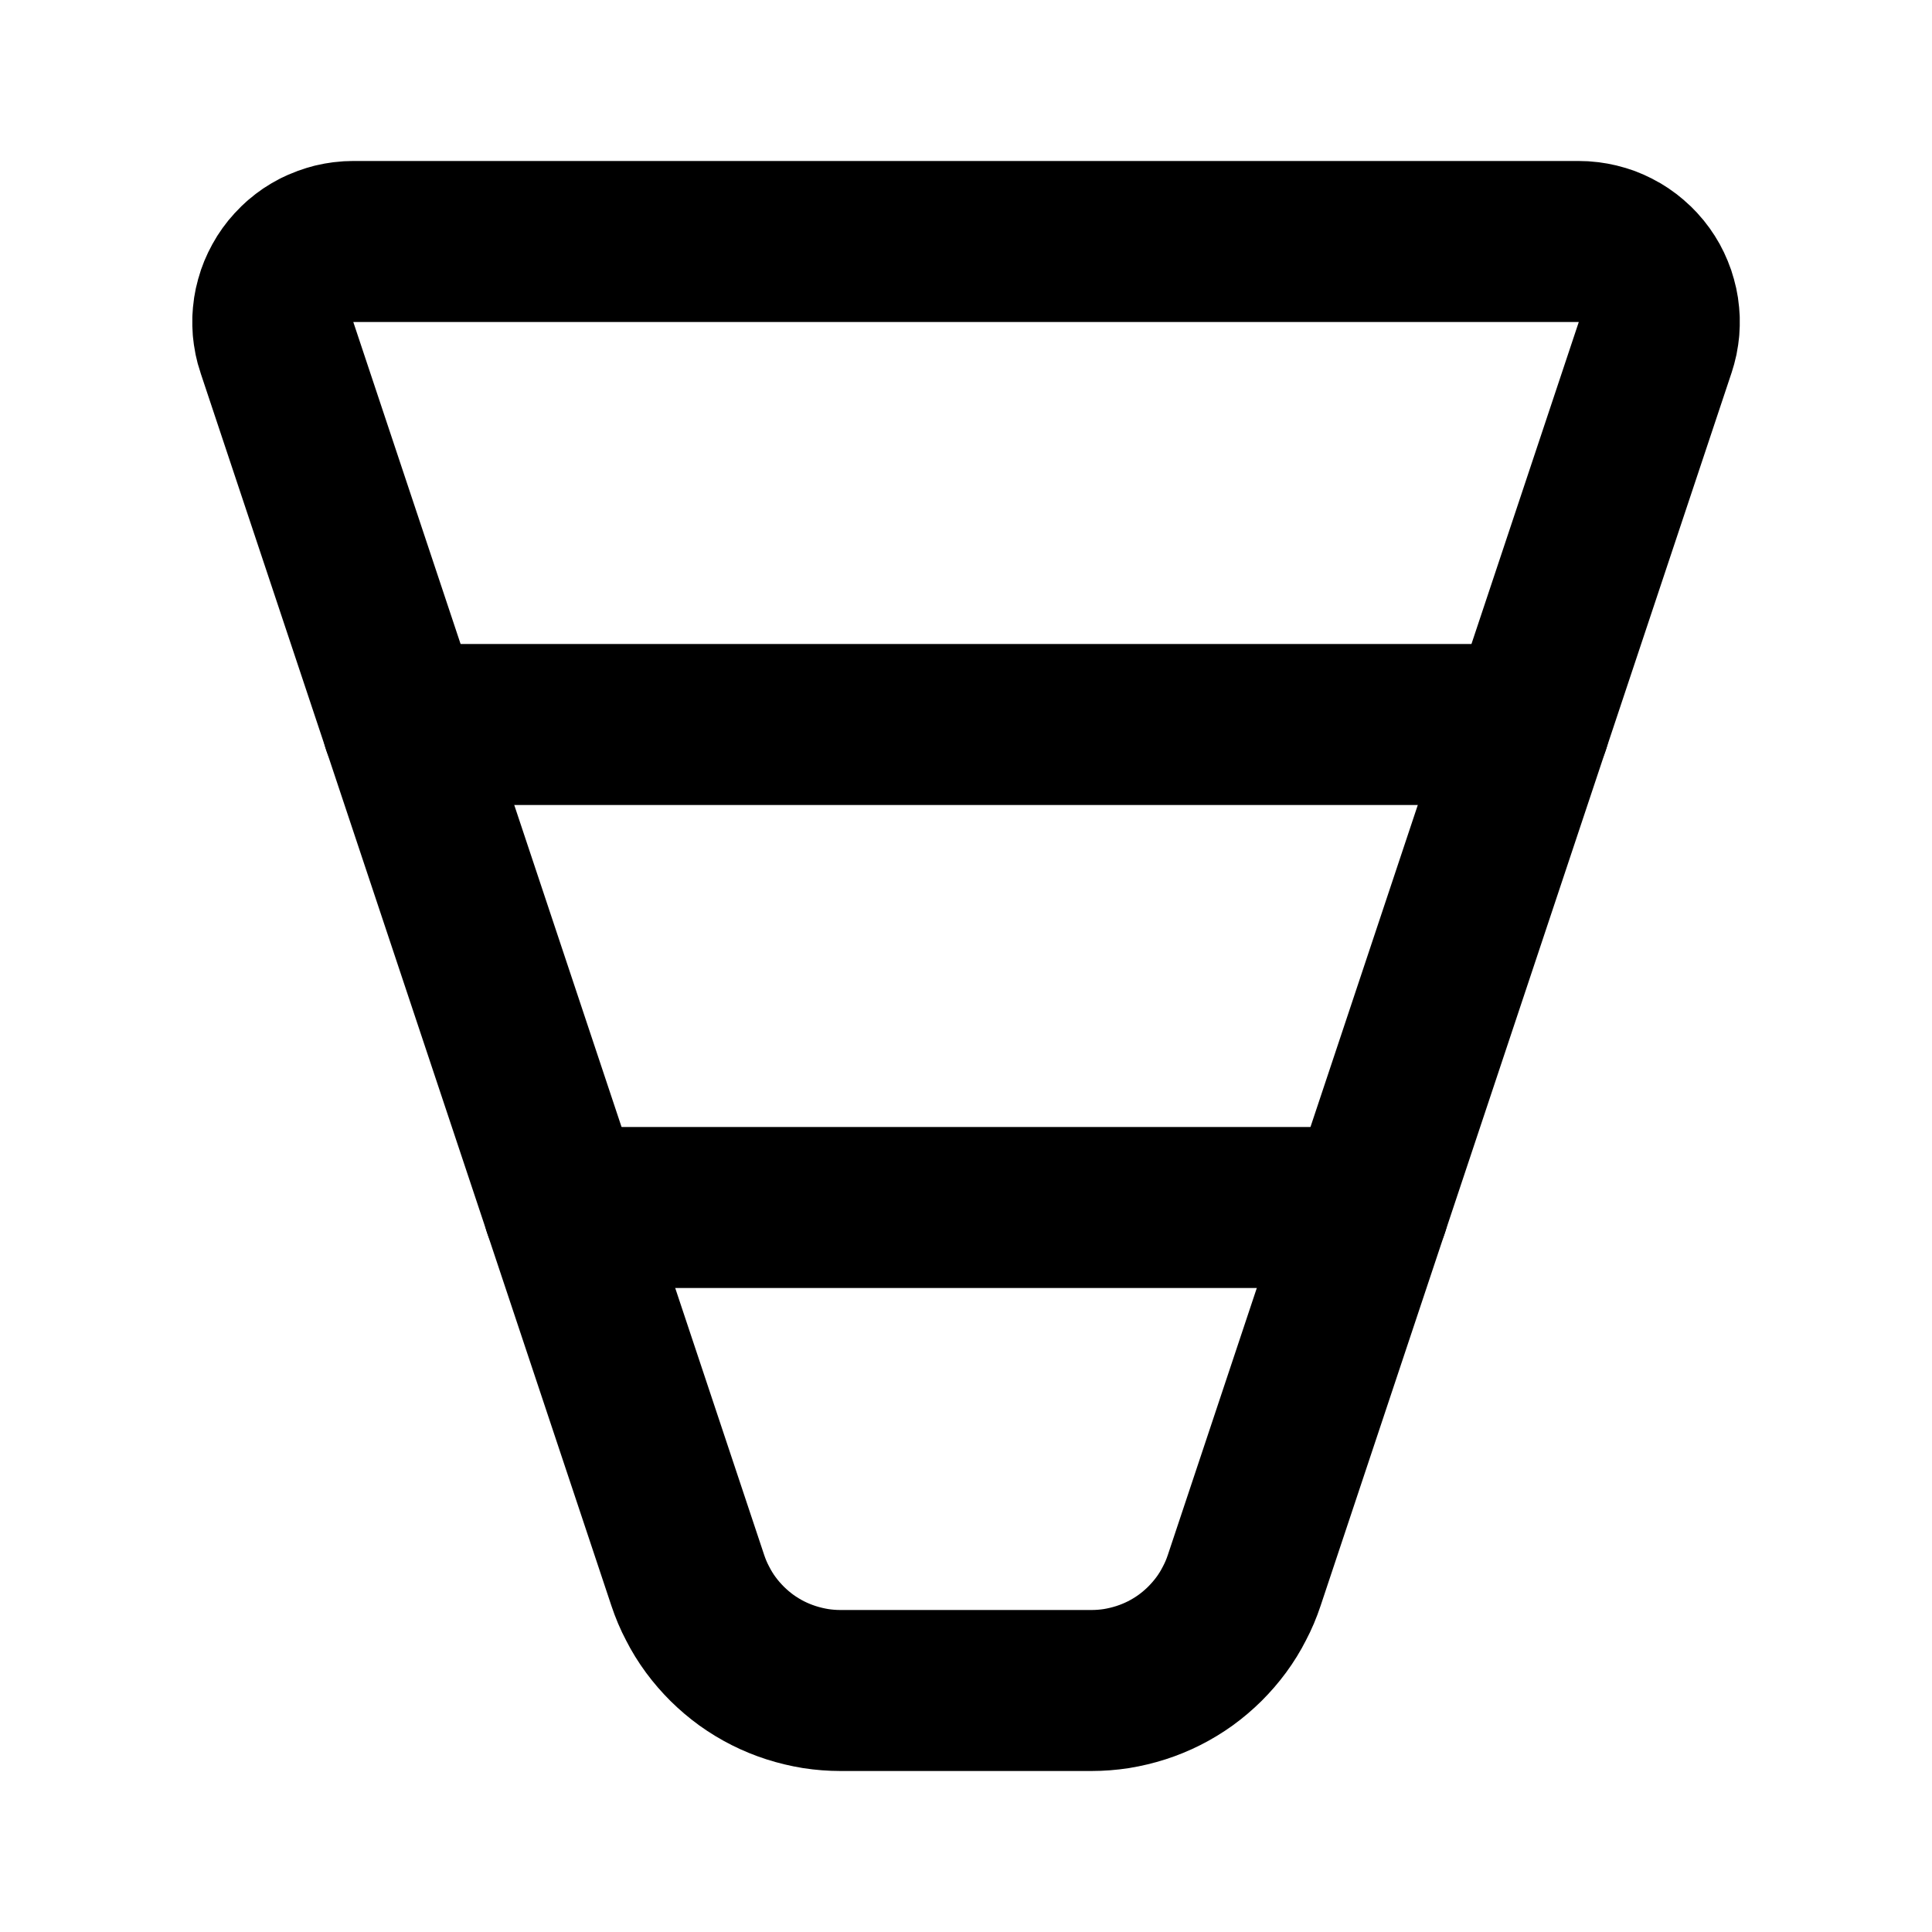
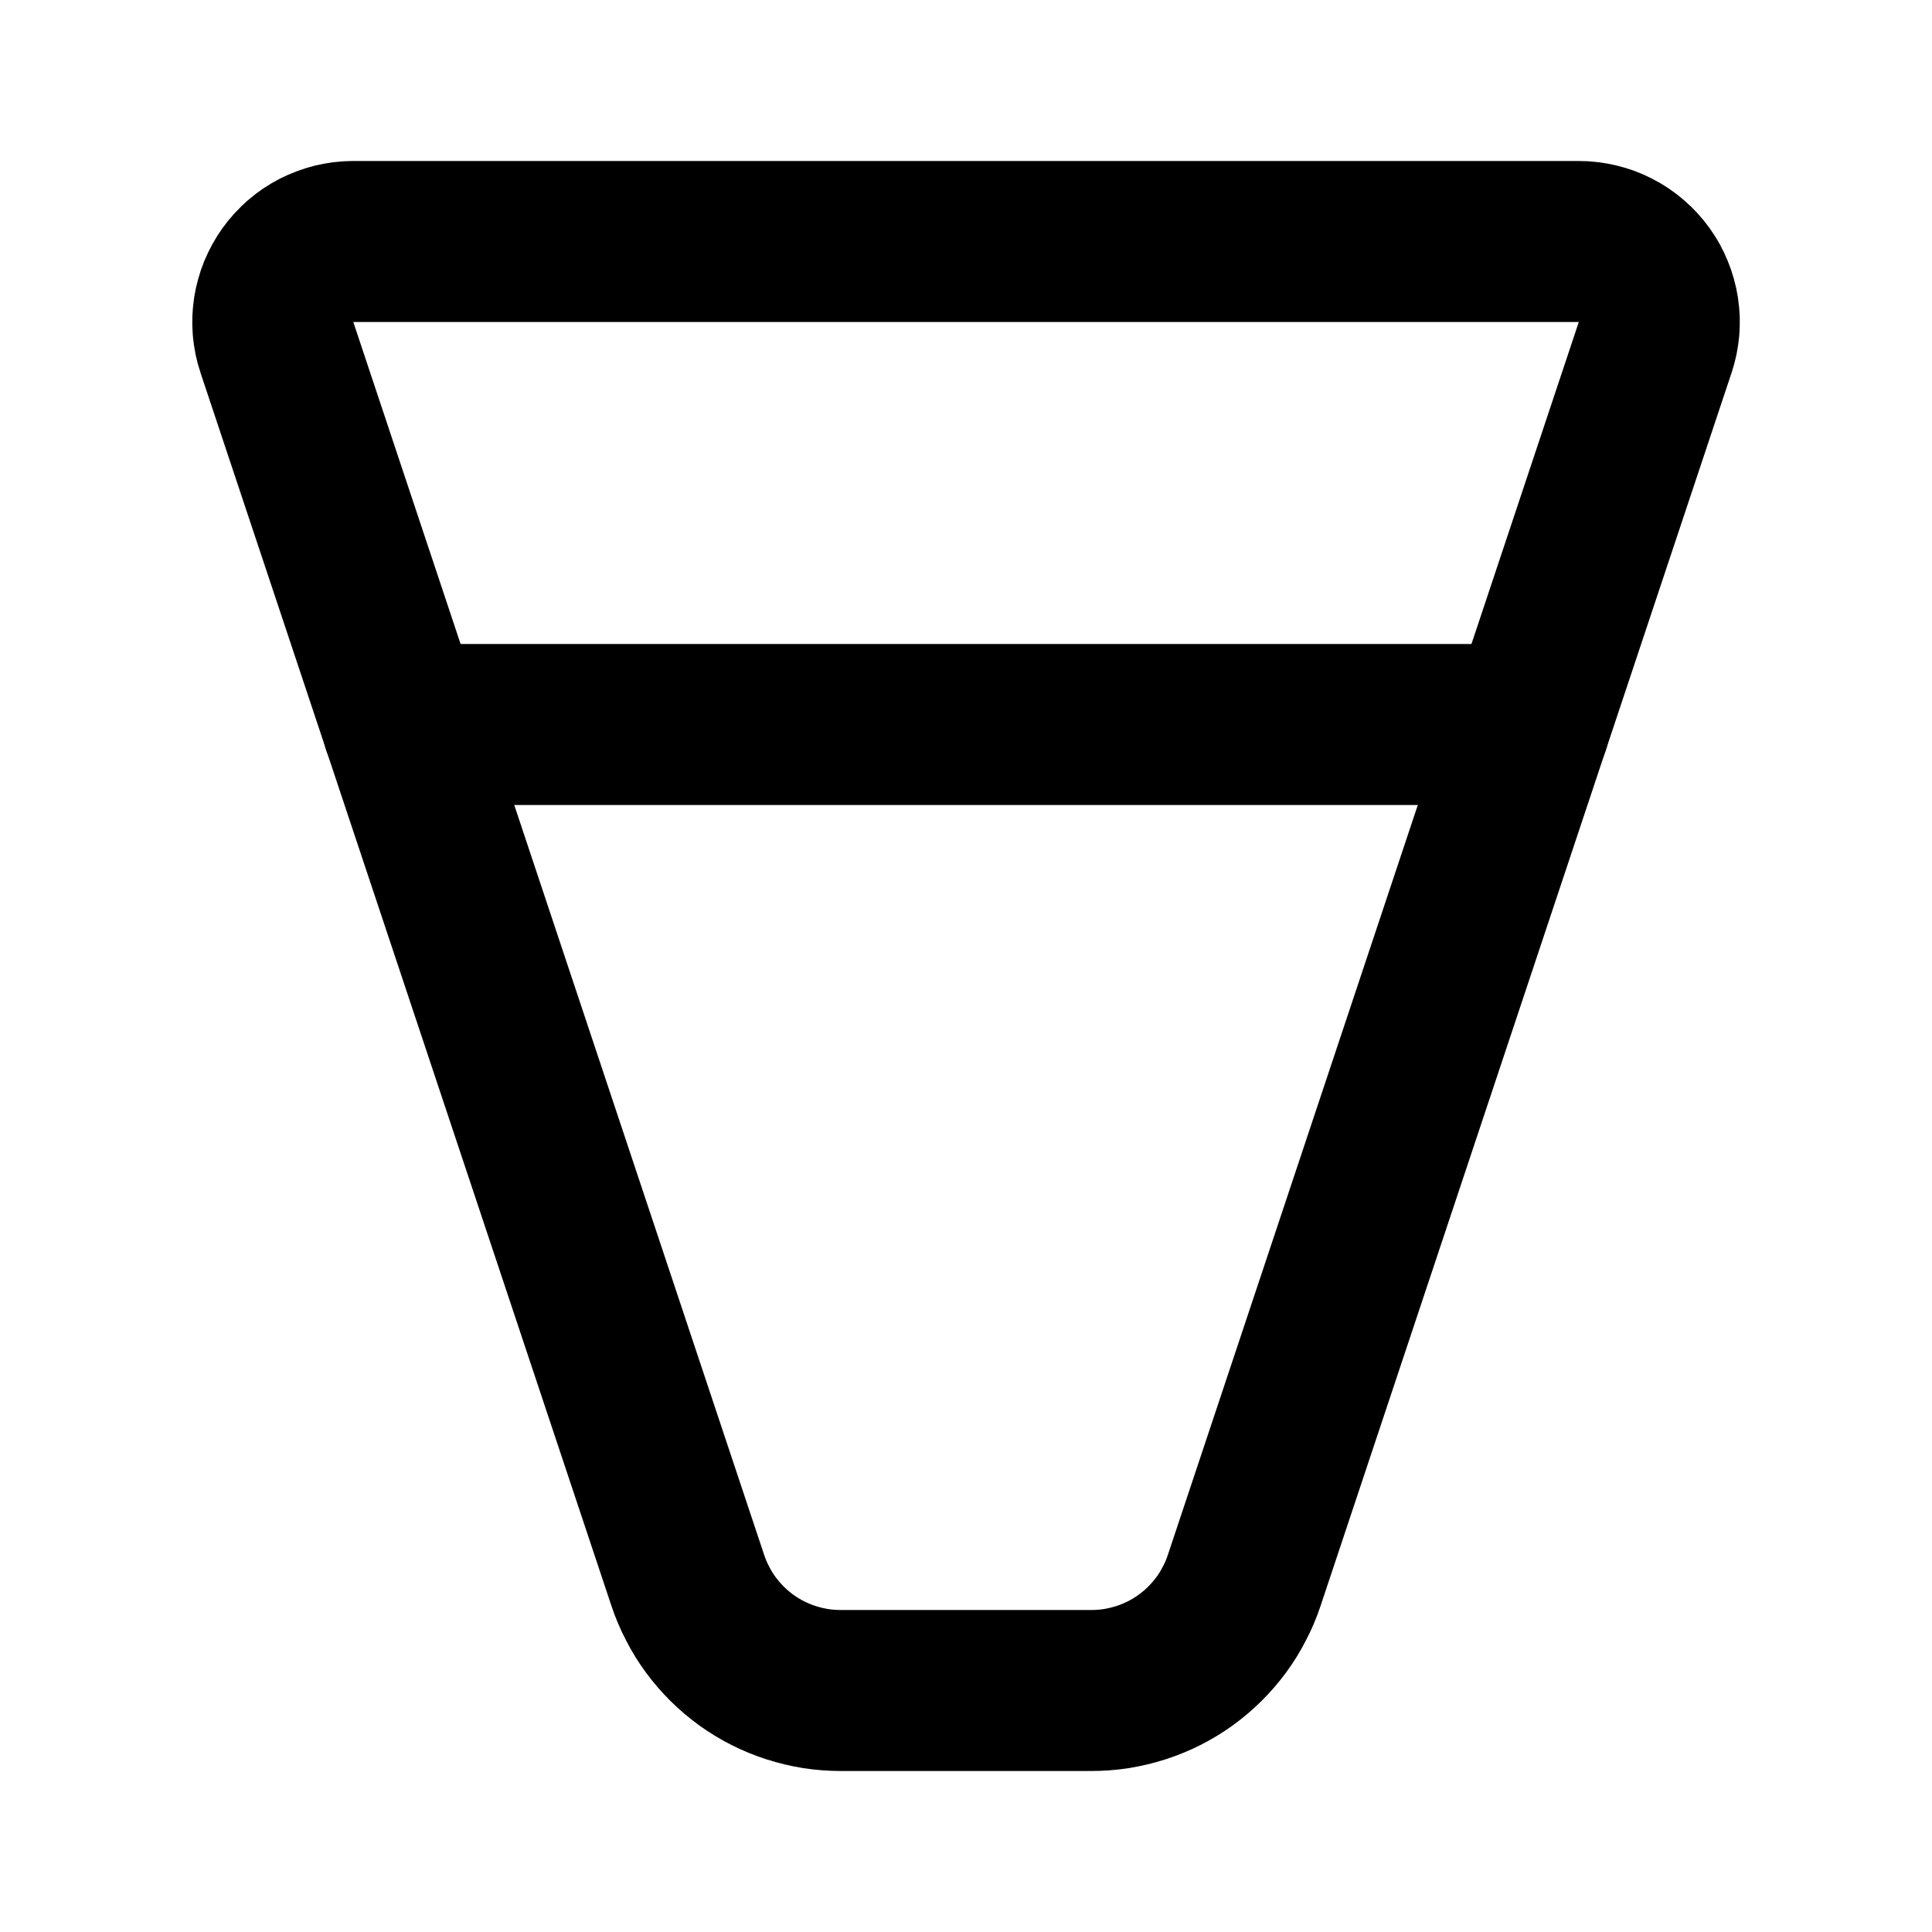
<svg xmlns="http://www.w3.org/2000/svg" width="512" zoomAndPan="magnify" viewBox="0 0 384 384" height="512" preserveAspectRatio="xMidYMid meet" version="1.2">
  <g id="50110deae6">
    <path style="fill:none;stroke-width:2;stroke-linecap:round;stroke-linejoin:round;stroke:#000000;stroke-opacity:1;stroke-miterlimit:4;" d="M 4.387 3 L 19.613 3 C 19.652 3 19.692 3.002 19.731 3.007 C 19.77 3.012 19.809 3.019 19.847 3.028 C 19.885 3.037 19.923 3.049 19.96 3.062 C 19.997 3.076 20.033 3.092 20.068 3.11 C 20.104 3.128 20.137 3.148 20.17 3.17 C 20.203 3.192 20.234 3.216 20.264 3.242 C 20.294 3.267 20.322 3.295 20.349 3.324 C 20.376 3.353 20.401 3.384 20.424 3.416 C 20.447 3.448 20.468 3.481 20.487 3.515 C 20.506 3.55 20.523 3.585 20.538 3.622 C 20.553 3.658 20.566 3.696 20.576 3.734 C 20.587 3.772 20.595 3.81 20.601 3.849 C 20.607 3.888 20.61 3.927 20.612 3.967 C 20.613 4.006 20.612 4.046 20.609 4.085 C 20.605 4.124 20.6 4.163 20.592 4.202 C 20.584 4.24 20.573 4.279 20.561 4.316 L 15.456 19.632 C 15.423 19.731 15.383 19.827 15.334 19.919 C 15.287 20.012 15.232 20.101 15.17 20.185 C 15.108 20.269 15.04 20.347 14.966 20.421 C 14.892 20.494 14.812 20.562 14.728 20.623 C 14.643 20.684 14.554 20.738 14.461 20.785 C 14.368 20.832 14.272 20.871 14.173 20.903 C 14.073 20.935 13.972 20.959 13.869 20.976 C 13.766 20.992 13.662 21 13.558 21 L 10.442 21 C 10.338 21 10.234 20.992 10.131 20.976 C 10.028 20.959 9.927 20.935 9.827 20.903 C 9.728 20.871 9.632 20.832 9.539 20.785 C 9.446 20.738 9.357 20.684 9.272 20.623 C 9.188 20.562 9.108 20.494 9.034 20.421 C 8.96 20.347 8.892 20.269 8.83 20.185 C 8.768 20.101 8.713 20.012 8.666 19.919 C 8.617 19.827 8.577 19.731 8.544 19.632 L 3.44 4.316 C 3.427 4.279 3.417 4.24 3.409 4.202 C 3.401 4.163 3.396 4.124 3.392 4.085 C 3.389 4.046 3.388 4.006 3.389 3.967 C 3.391 3.928 3.394 3.888 3.4 3.849 C 3.406 3.811 3.414 3.772 3.425 3.734 C 3.435 3.696 3.448 3.659 3.463 3.622 C 3.478 3.586 3.495 3.55 3.514 3.516 C 3.533 3.481 3.554 3.448 3.577 3.416 C 3.6 3.384 3.625 3.353 3.652 3.324 C 3.678 3.295 3.707 3.268 3.736 3.242 C 3.766 3.216 3.798 3.192 3.83 3.17 C 3.863 3.148 3.897 3.128 3.932 3.11 C 3.967 3.093 4.003 3.076 4.04 3.063 C 4.077 3.049 4.115 3.038 4.153 3.028 C 4.191 3.019 4.23 3.012 4.269 3.007 C 4.308 3.002 4.348 3 4.387 3 " transform="matrix(16,0,0,16,0,-0)" />
    <path style="fill:none;stroke-width:2;stroke-linecap:round;stroke-linejoin:round;stroke:#000000;stroke-opacity:1;stroke-miterlimit:4;" d="M 5 9 L 19 9 " transform="matrix(16,0,0,16,0,-0)" />
-     <path style="fill:none;stroke-width:2;stroke-linecap:round;stroke-linejoin:round;stroke:#000000;stroke-opacity:1;stroke-miterlimit:4;" d="M 7 15 L 17 15 " transform="matrix(16,0,0,16,0,-0)" />
  </g>
</svg>